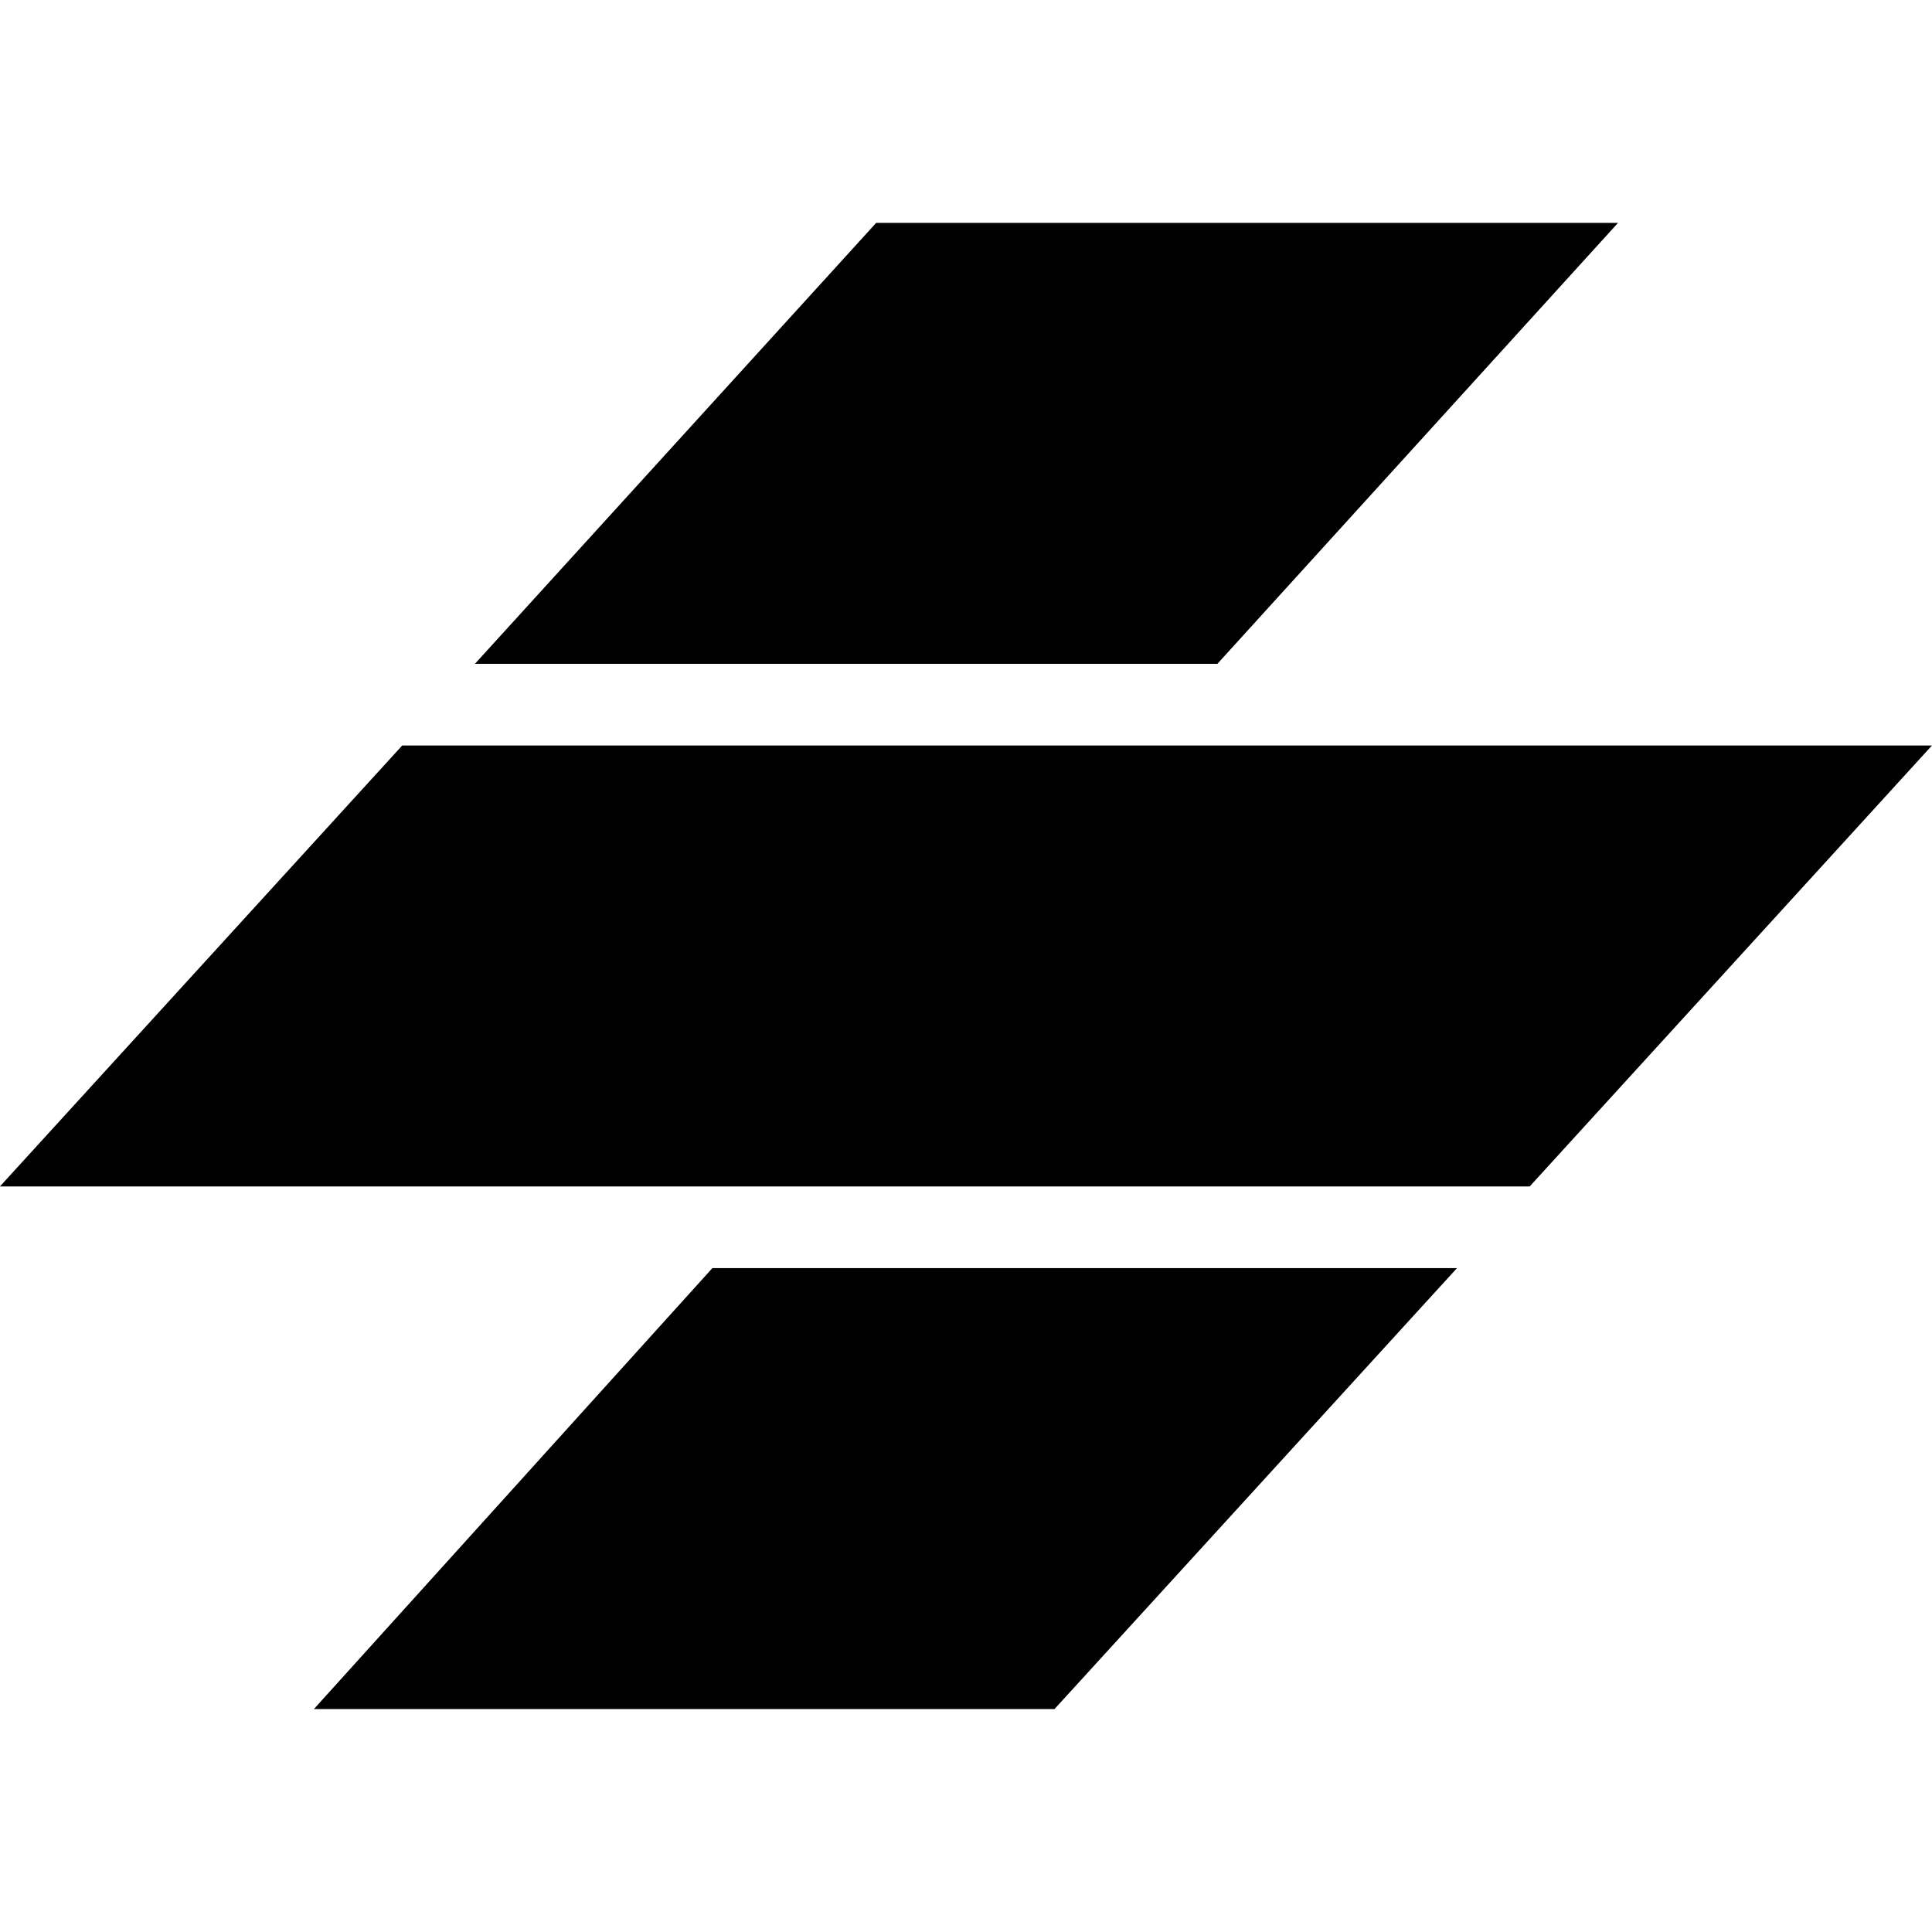
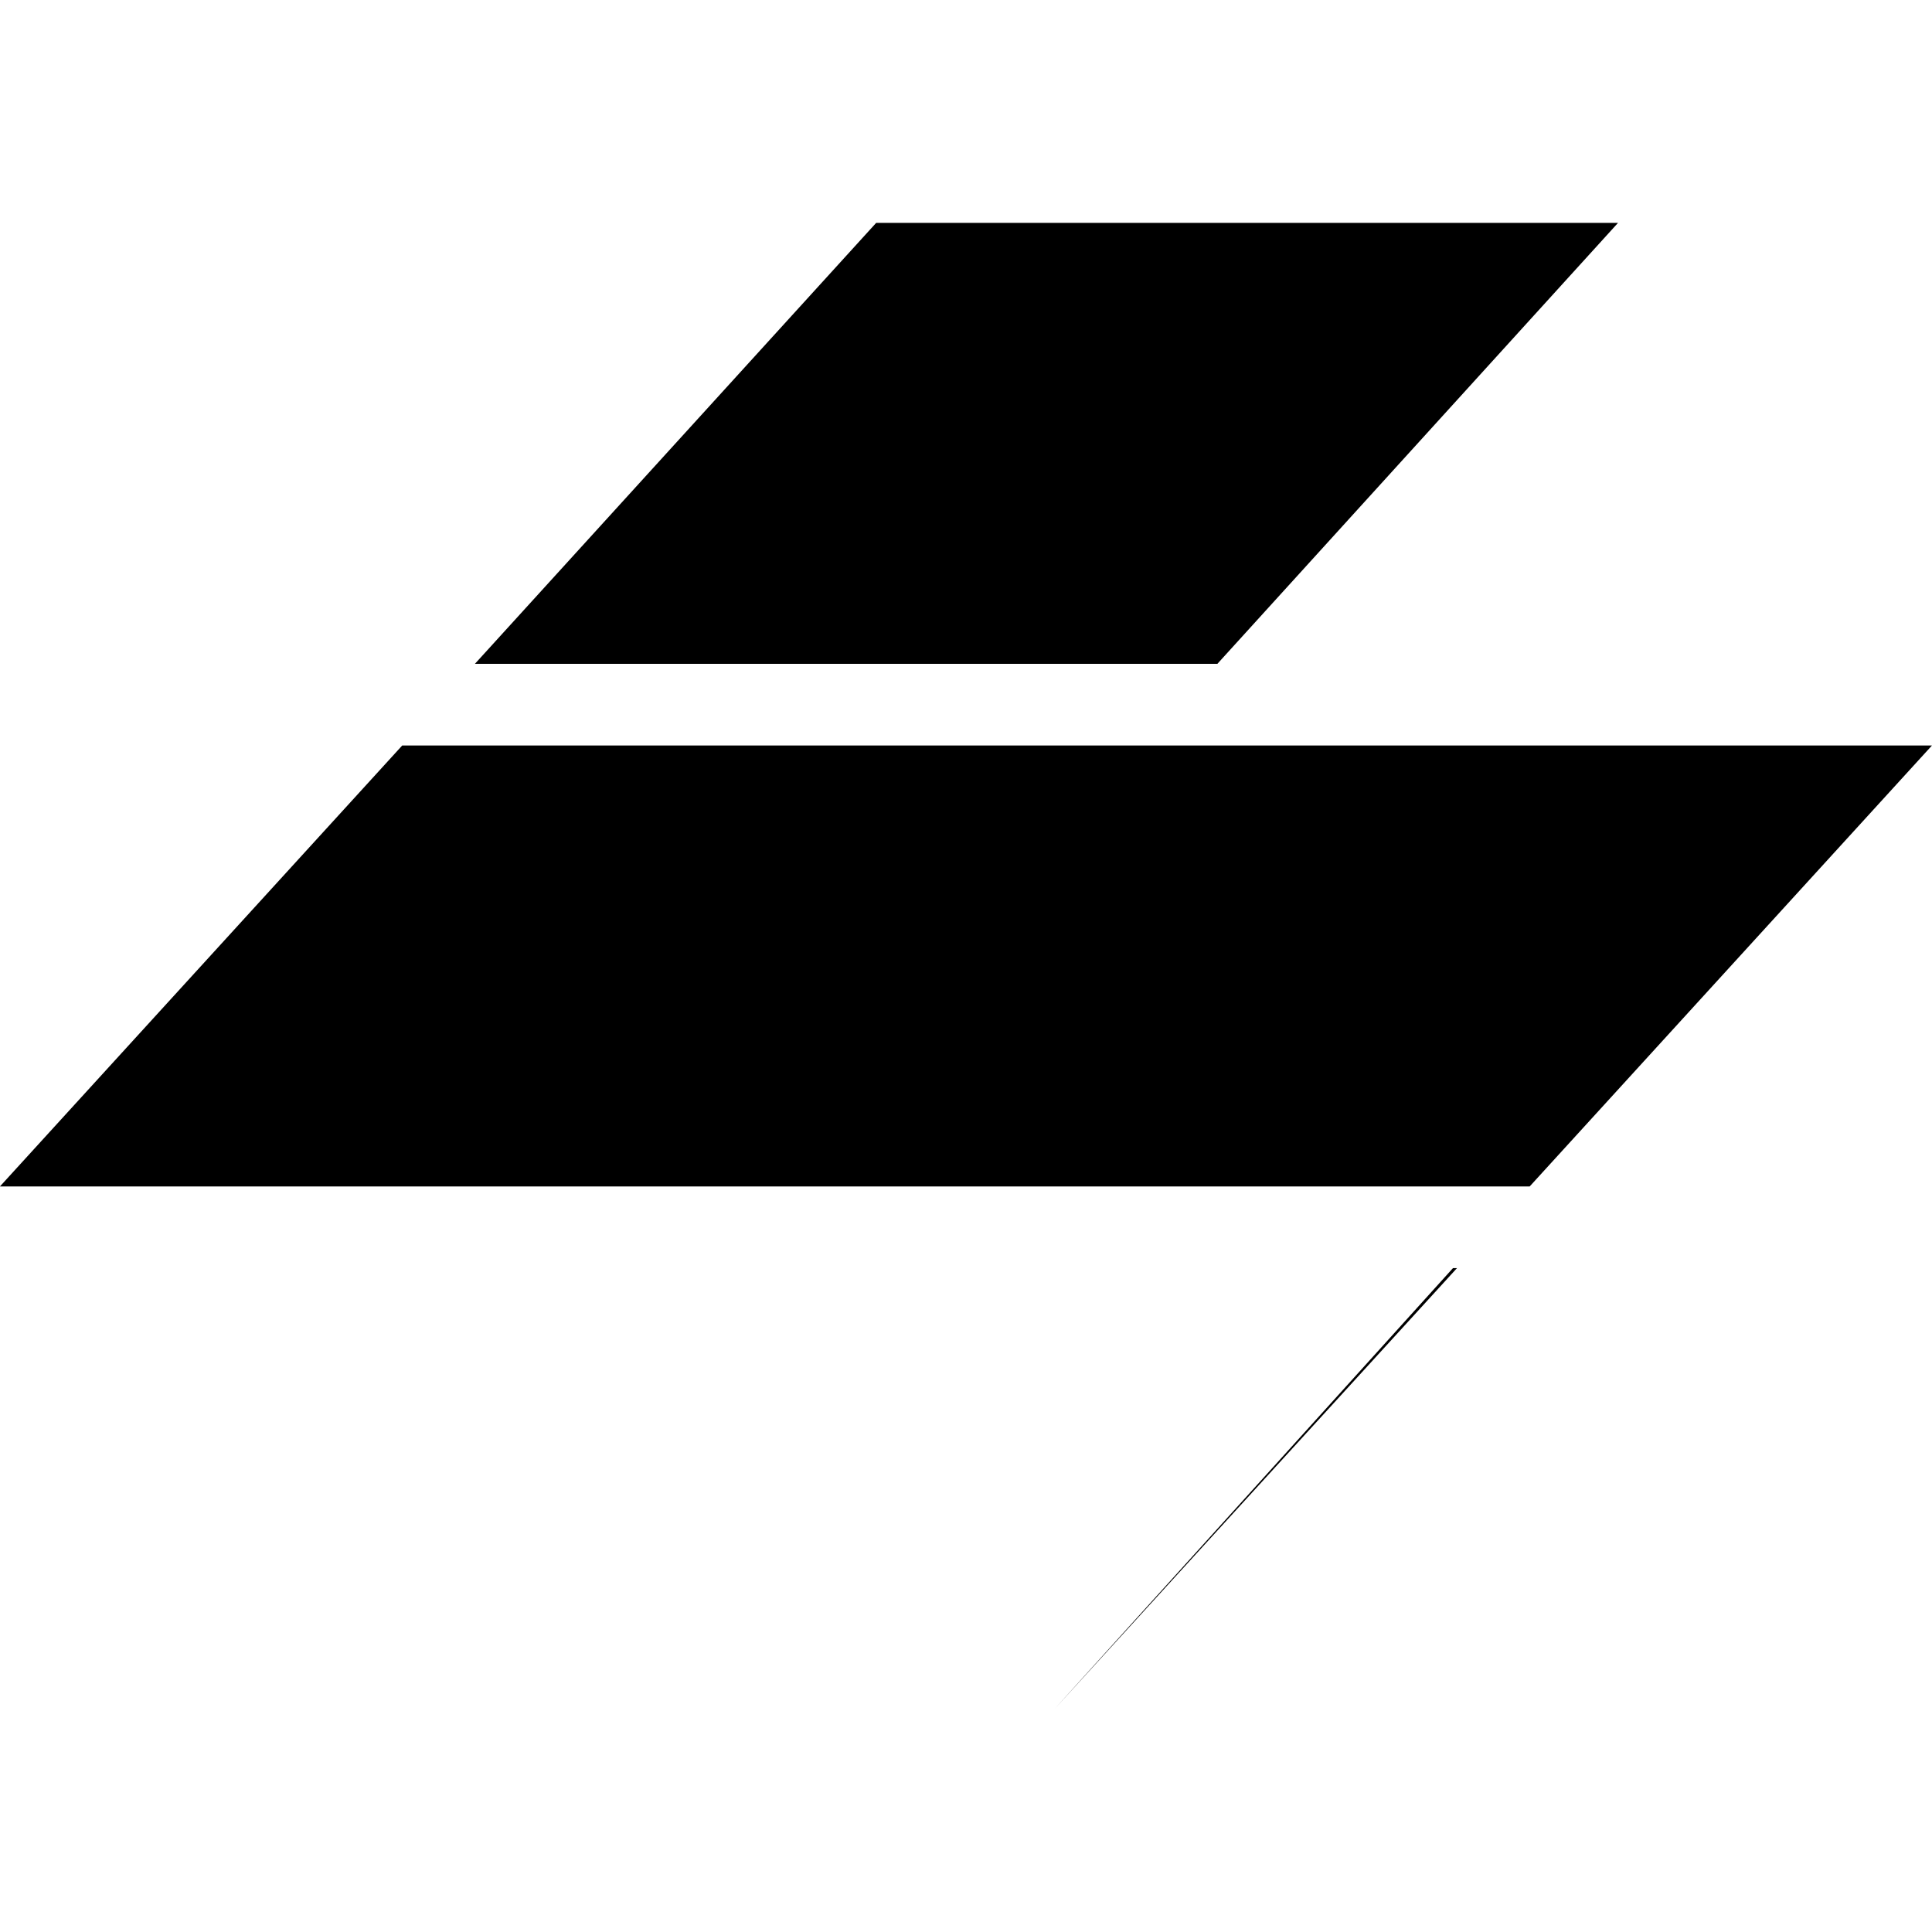
<svg xmlns="http://www.w3.org/2000/svg" version="1.1" preserveAspectRatio="xMidYMid" height="256" width="256" id="svg1">
-   <path d="m193.06 168.03-53.333 58.428h-98.133l52.801-58.428h98.664zm62.935-69.247-53.305 58.427h-202.7l53.305-58.427zm-41.601-69.248-53.087 58.428h-98.38l53.168-58.428h98.3z" id="path1" />
+   <path d="m193.06 168.03-53.333 58.428l52.801-58.428h98.664zm62.935-69.247-53.305 58.427h-202.7l53.305-58.427zm-41.601-69.248-53.087 58.428h-98.38l53.168-58.428h98.3z" id="path1" />
</svg>